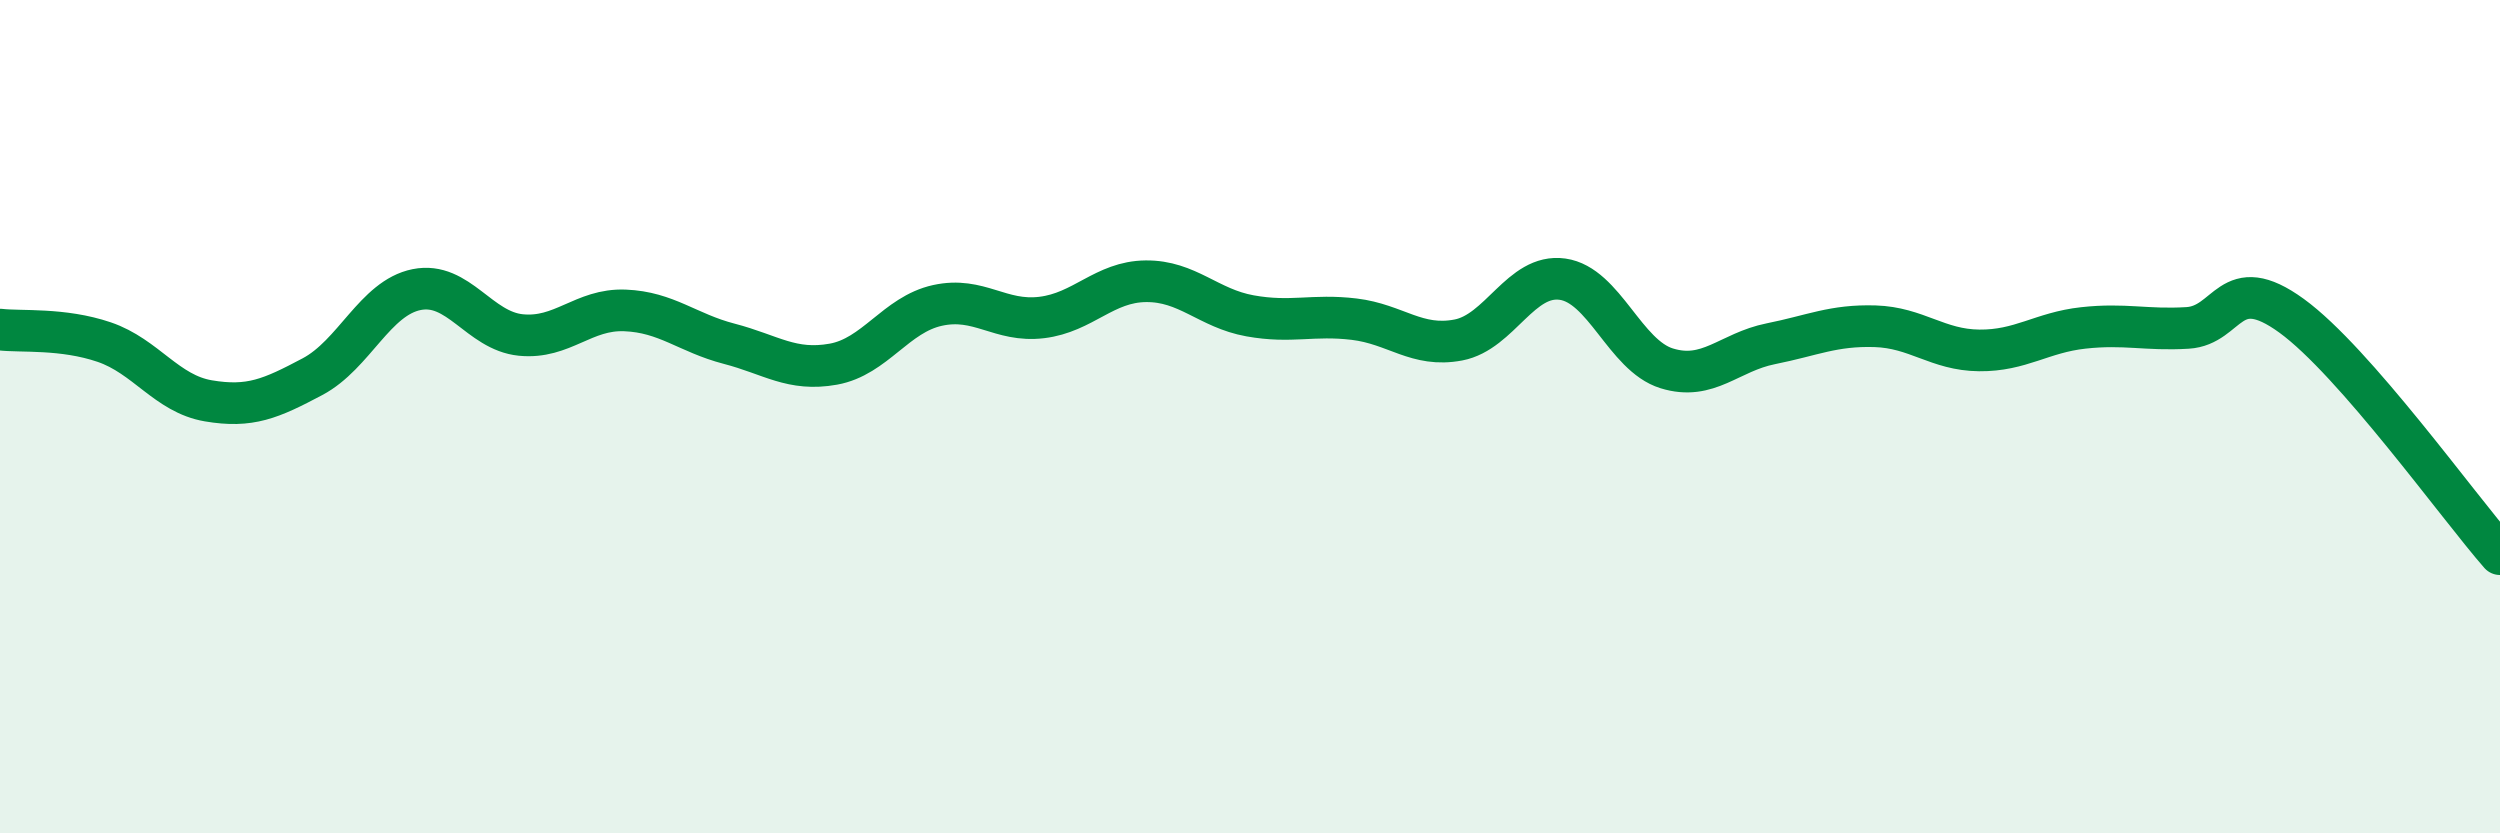
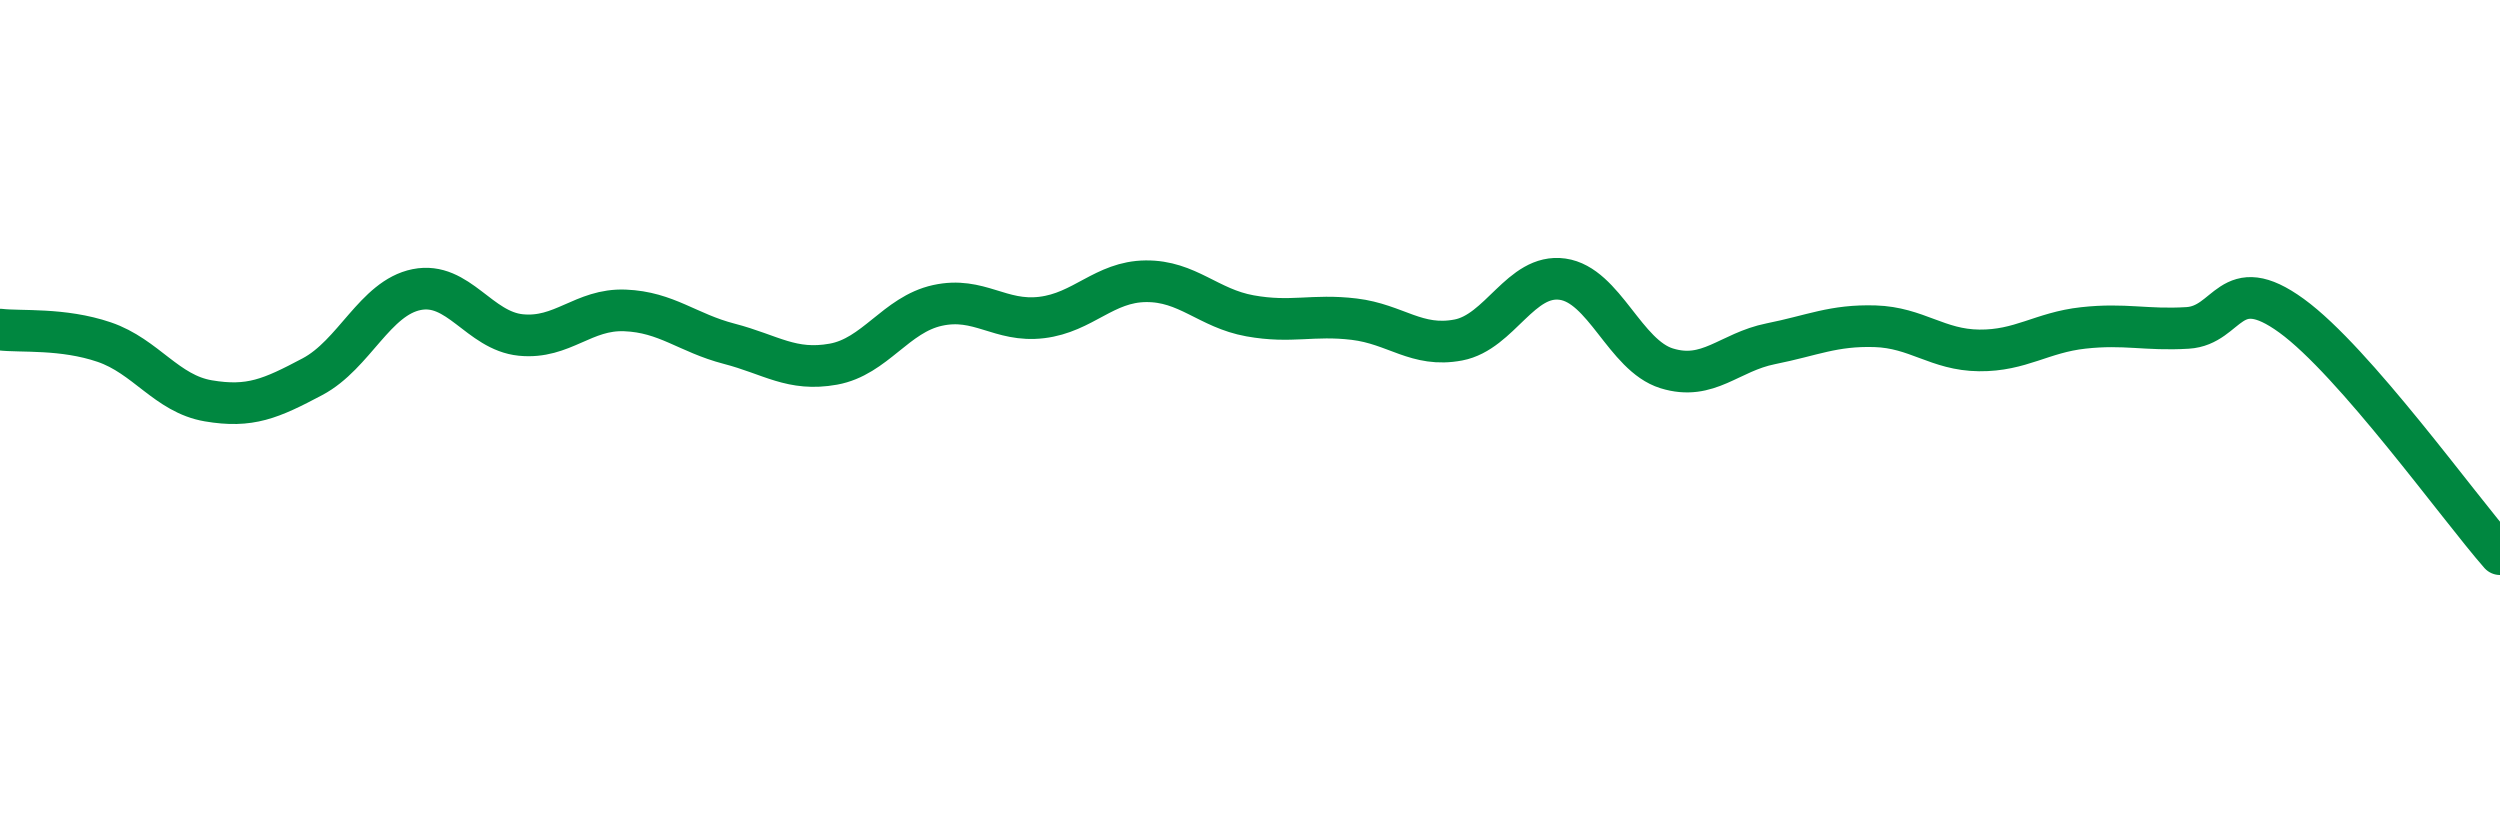
<svg xmlns="http://www.w3.org/2000/svg" width="60" height="20" viewBox="0 0 60 20">
-   <path d="M 0,7.91 C 0.5,7.97 1.5,7.87 2.5,8.21 C 3.5,8.55 4,9.45 5,9.62 C 6,9.79 6.5,9.57 7.5,9.04 C 8.5,8.51 9,7.15 10,6.95 C 11,6.75 11.5,7.94 12.5,8.04 C 13.5,8.14 14,7.41 15,7.45 C 16,7.49 16.5,7.99 17.5,8.25 C 18.5,8.51 19,8.92 20,8.74 C 21,8.56 21.5,7.55 22.5,7.33 C 23.5,7.11 24,7.74 25,7.62 C 26,7.5 26.5,6.76 27.5,6.75 C 28.5,6.74 29,7.4 30,7.58 C 31,7.76 31.5,7.54 32.5,7.66 C 33.5,7.78 34,8.35 35,8.16 C 36,7.97 36.5,6.56 37.5,6.7 C 38.5,6.84 39,8.53 40,8.84 C 41,9.15 41.5,8.45 42.5,8.25 C 43.5,8.05 44,7.8 45,7.83 C 46,7.86 46.5,8.4 47.5,8.41 C 48.5,8.42 49,7.98 50,7.87 C 51,7.76 51.5,7.93 52.5,7.87 C 53.5,7.81 53.5,6.49 55,7.58 C 56.5,8.67 59,12.16 60,13.3L60 20L0 20Z" fill="#008740" opacity="0.1" stroke-linecap="round" stroke-linejoin="round" />
  <path d="M 0,7.91 C 0.5,7.97 1.5,7.87 2.5,8.21 C 3.5,8.55 4,9.45 5,9.62 C 6,9.79 6.5,9.57 7.5,9.04 C 8.5,8.51 9,7.15 10,6.95 C 11,6.75 11.5,7.94 12.5,8.04 C 13.5,8.14 14,7.41 15,7.45 C 16,7.49 16.5,7.99 17.5,8.25 C 18.5,8.51 19,8.92 20,8.74 C 21,8.56 21.5,7.55 22.5,7.33 C 23.5,7.11 24,7.74 25,7.62 C 26,7.5 26.5,6.76 27.5,6.75 C 28.5,6.74 29,7.4 30,7.58 C 31,7.76 31.5,7.54 32.5,7.66 C 33.5,7.78 34,8.35 35,8.16 C 36,7.97 36.5,6.56 37.5,6.7 C 38.5,6.84 39,8.53 40,8.84 C 41,9.15 41.5,8.45 42.5,8.25 C 43.5,8.05 44,7.8 45,7.83 C 46,7.86 46.5,8.4 47.5,8.41 C 48.5,8.42 49,7.98 50,7.87 C 51,7.76 51.5,7.93 52.5,7.87 C 53.5,7.81 53.5,6.49 55,7.58 C 56.5,8.67 59,12.16 60,13.3" stroke="#008740" stroke-width="1" fill="none" stroke-linecap="round" stroke-linejoin="round" />
</svg>